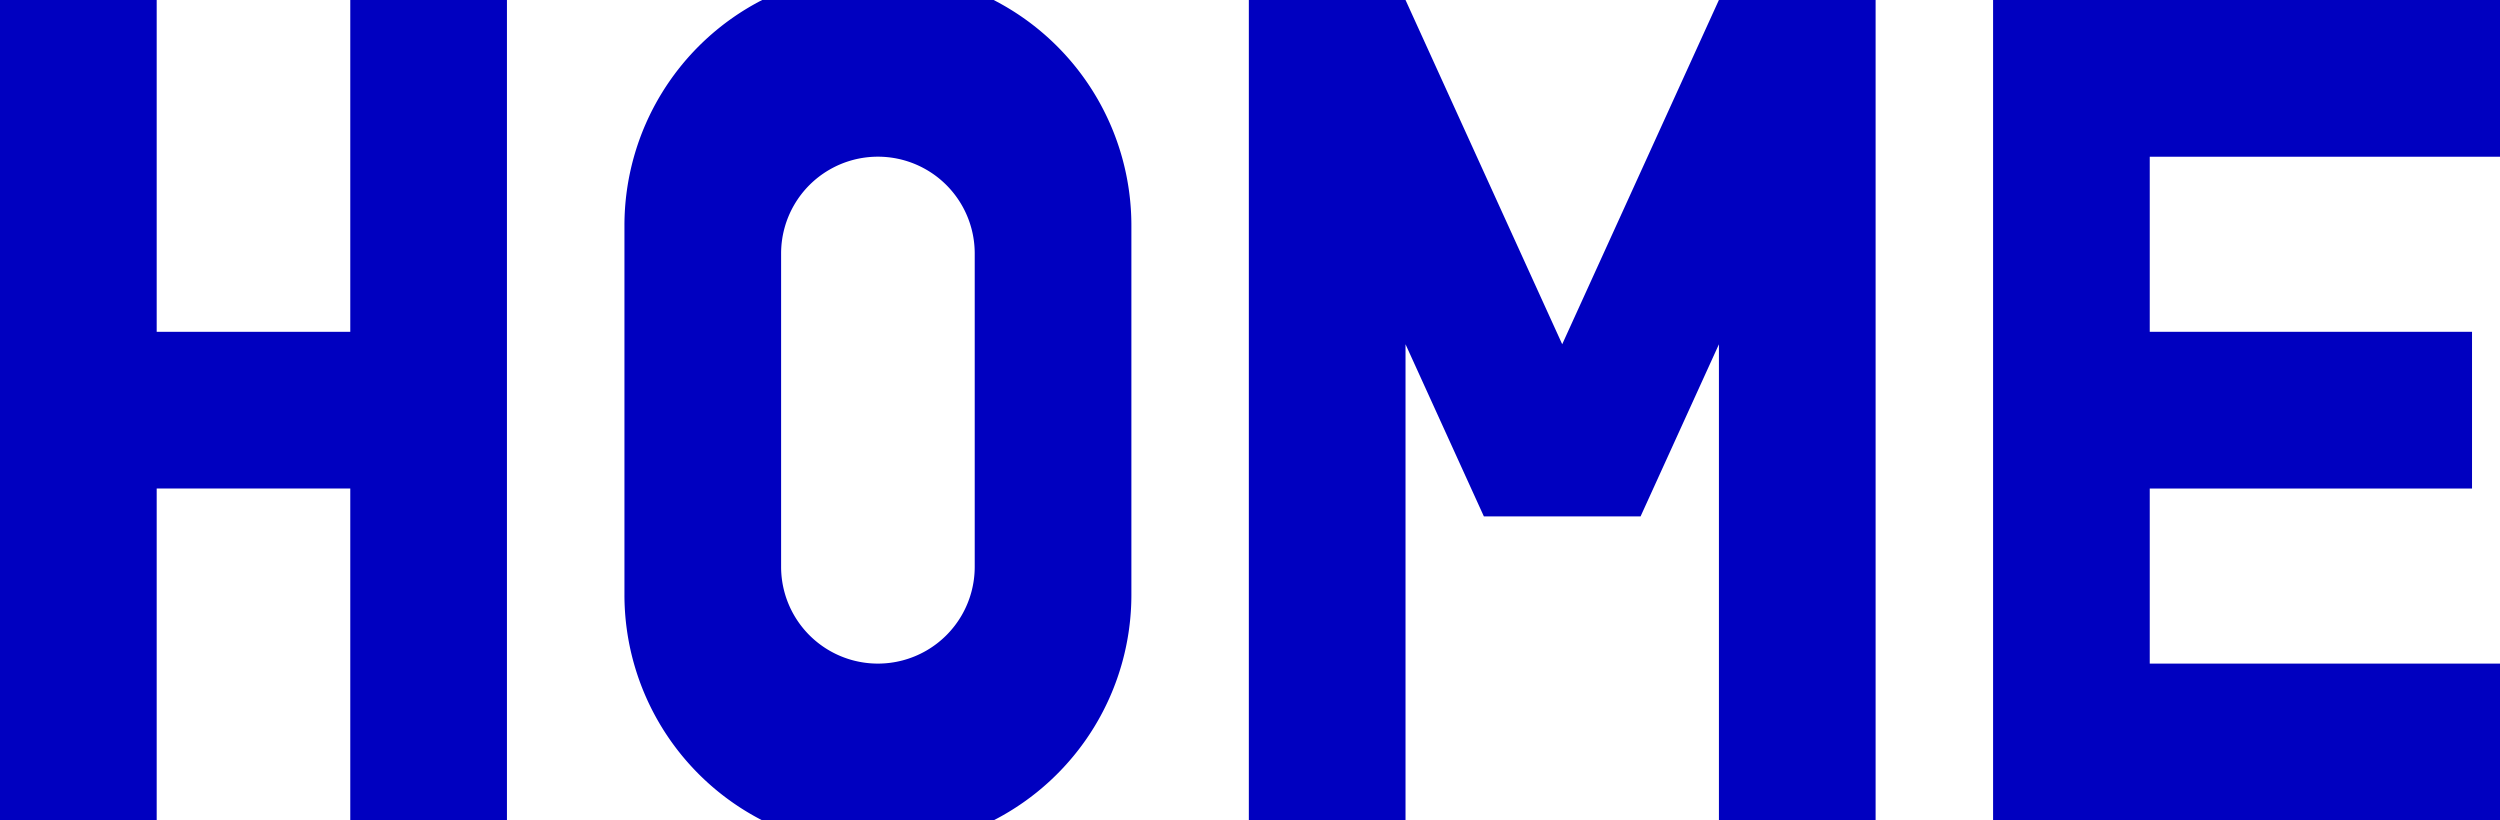
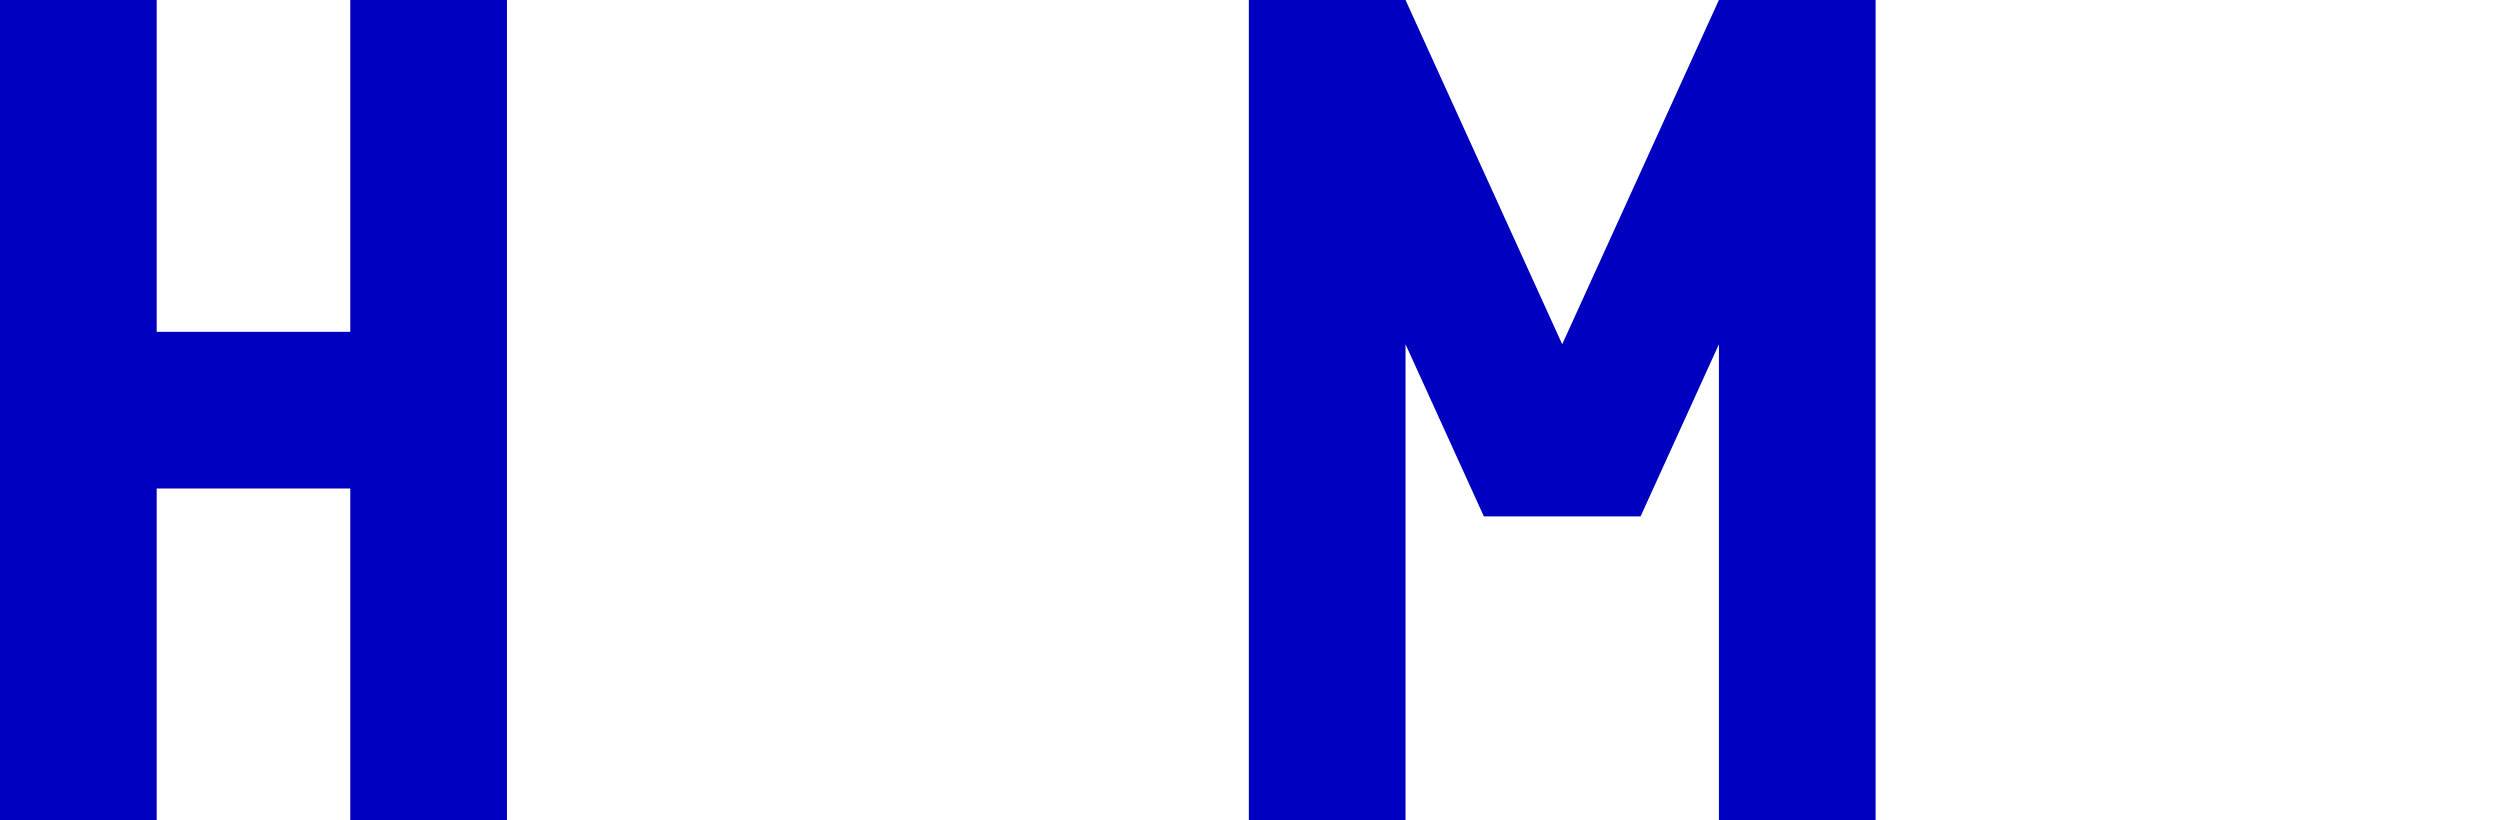
<svg xmlns="http://www.w3.org/2000/svg" id="グループ_1306" data-name="グループ 1306" width="97.743" height="32.072" viewBox="0 0 97.743 32.072">
  <defs>
    <clipPath id="clip-path">
-       <rect id="長方形_260" data-name="長方形 260" width="97.743" height="32.072" fill="#0000c0" />
-     </clipPath>
+       </clipPath>
  </defs>
  <path id="パス_13198" data-name="パス 13198" d="M13.695,0V12.974H6.126V0H0V32.073H6.126V19.1h7.569V32.073H19.82V0Z" transform="translate(0 -0.001)" fill="#0000c0" />
  <path id="パス_13199" data-name="パス 13199" d="M156.362,0l-6.126,13.459L144.11,0h-6.126V32.072h6.126V13.459l3.063,6.73H153.3l3.063-6.729V32.072h6.126V0Z" transform="translate(-89.158 0)" fill="#0000c0" />
  <g id="グループ_381" data-name="グループ 381" transform="translate(0 0)">
    <g id="グループ_380" data-name="グループ 380" transform="translate(0 0)" clip-path="url(#clip-path)">
-       <path id="パス_13200" data-name="パス 13200" d="M83.425,0H74.38a9.911,9.911,0,0,0-5.387,8.82V23.254a9.91,9.91,0,0,0,5.385,8.819h9.05a9.91,9.91,0,0,0,5.385-8.819V8.822A9.91,9.91,0,0,0,83.425,0m-.737,22.161a3.785,3.785,0,1,1-7.57,0V9.912a3.785,3.785,0,0,1,7.57,0Z" transform="translate(-44.579 -0.001)" fill="#0000c0" />
      <path id="パス_13201" data-name="パス 13201" d="M240.032,6.127V0h-19.82V32.072h19.82V25.946H226.337V19.1h12.6V12.973h-12.6V6.127Z" transform="translate(-142.288 0)" fill="#0000c0" />
    </g>
  </g>
</svg>